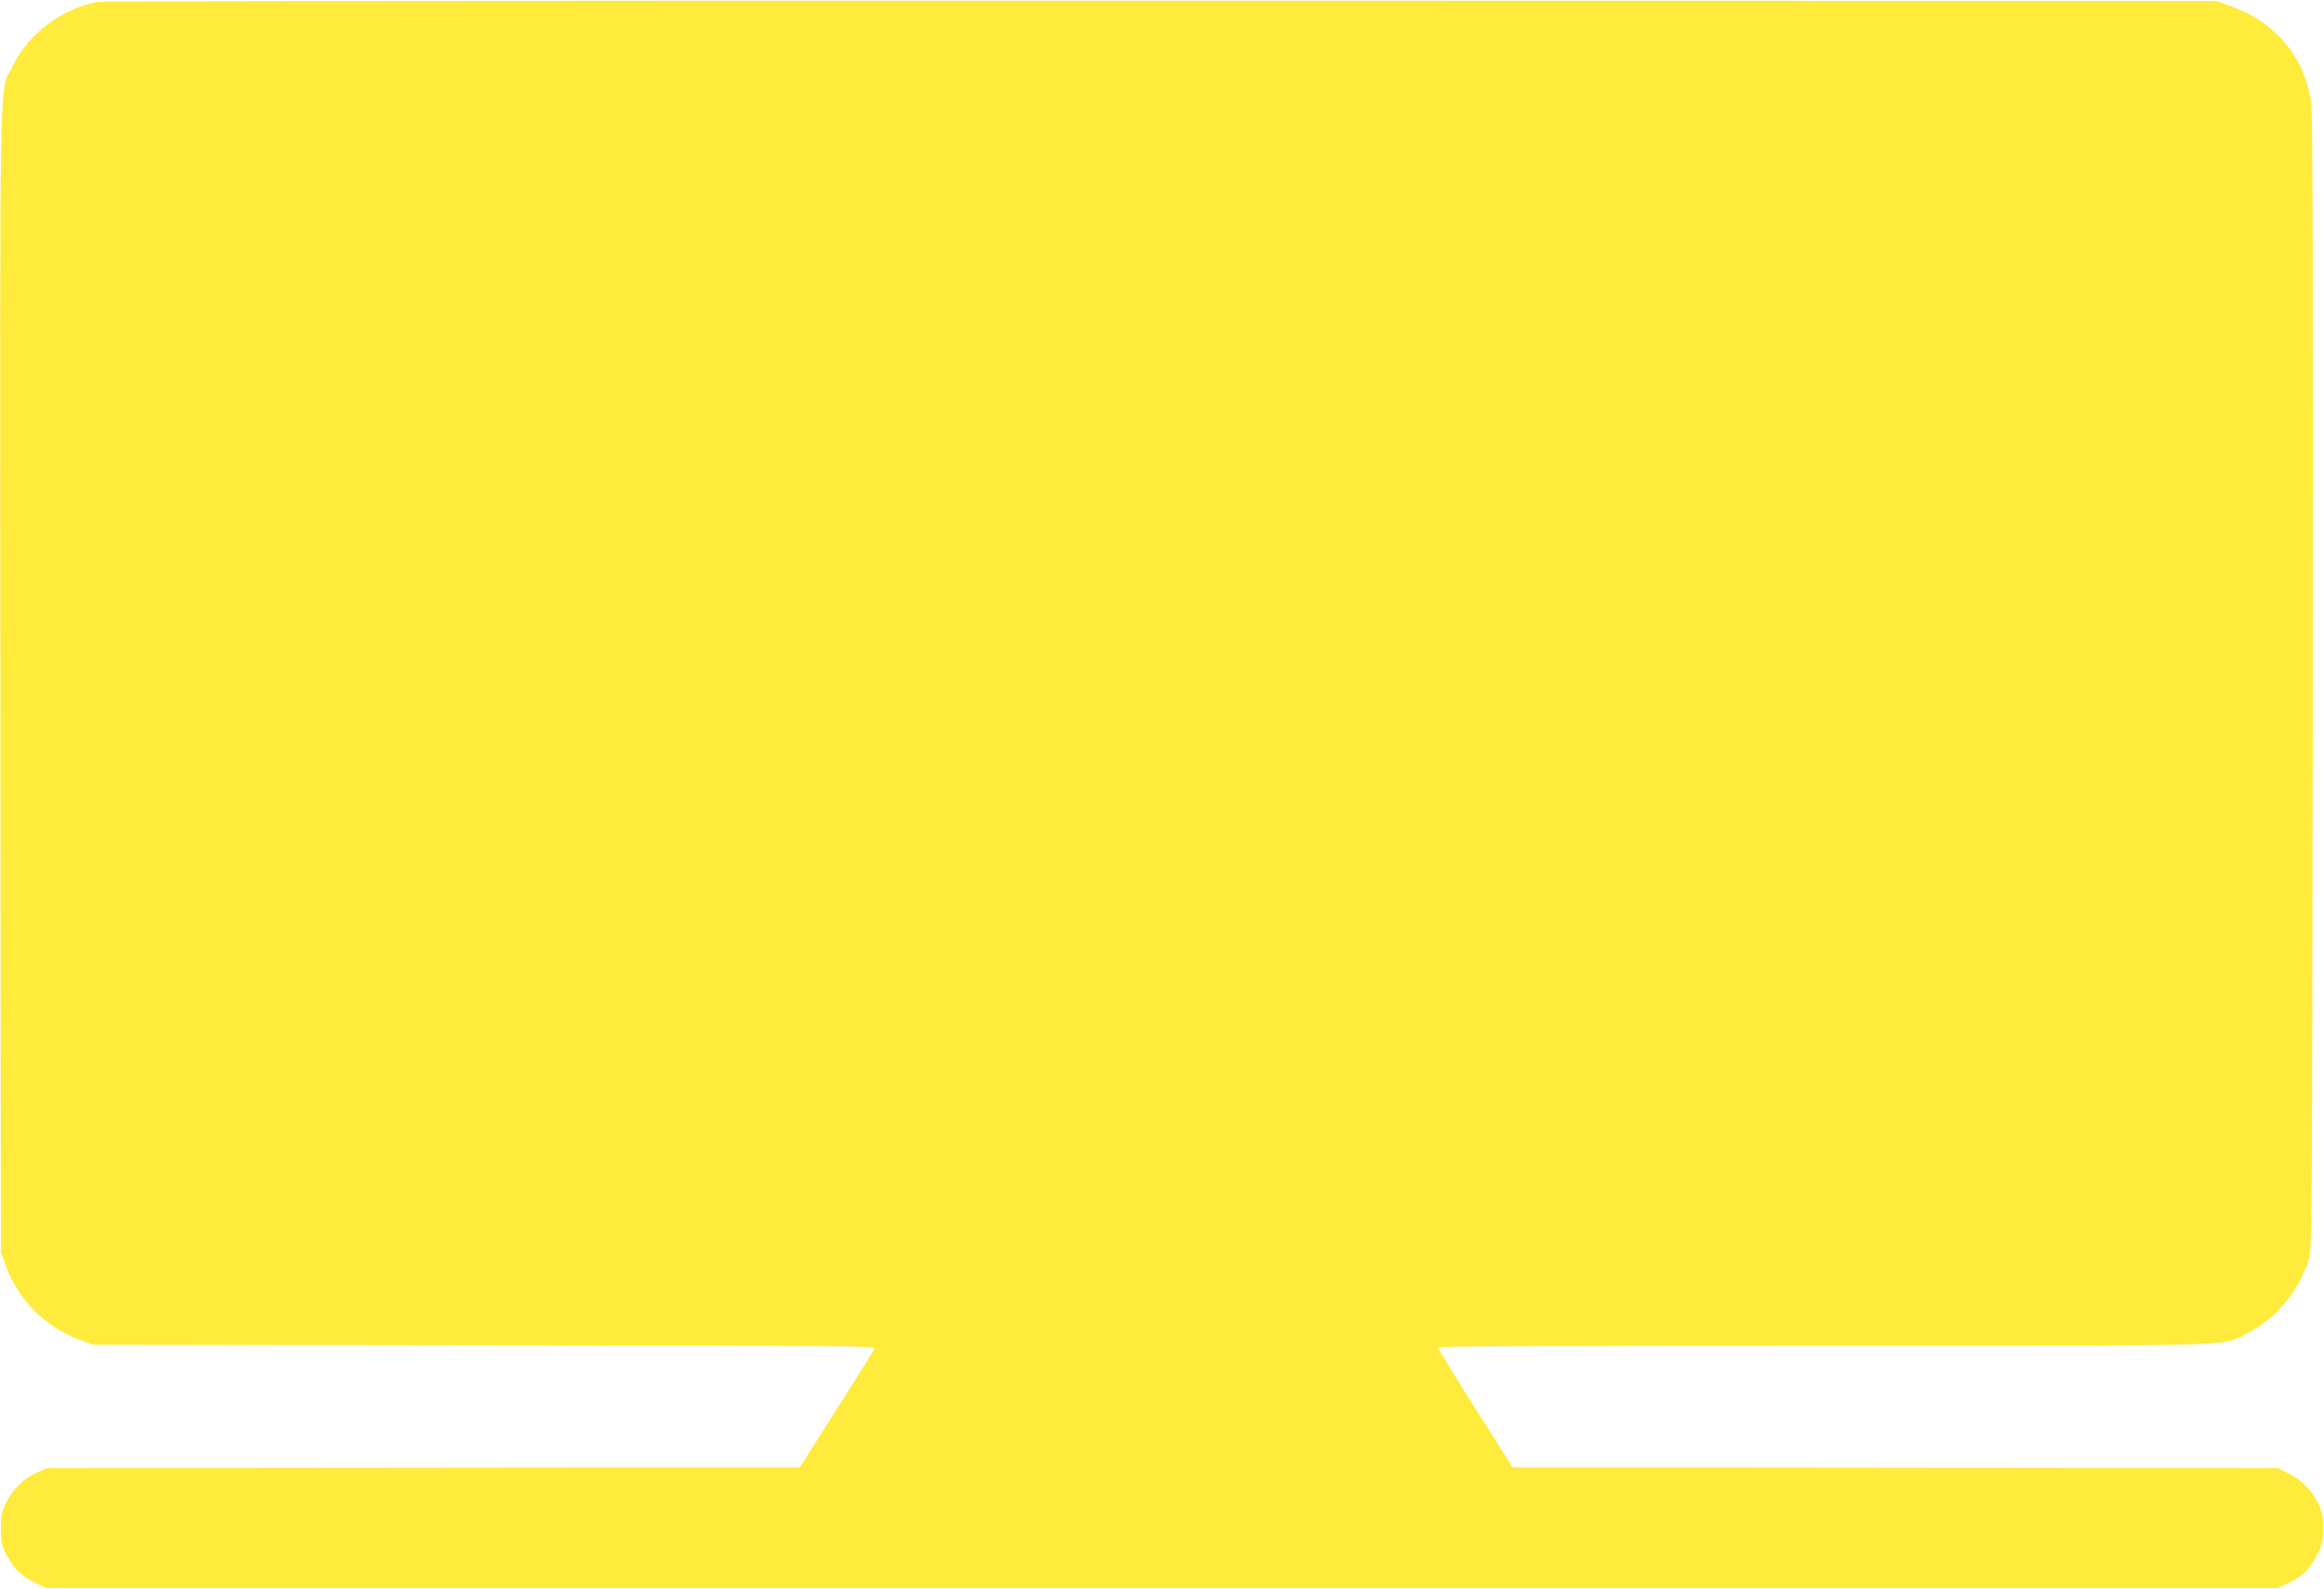
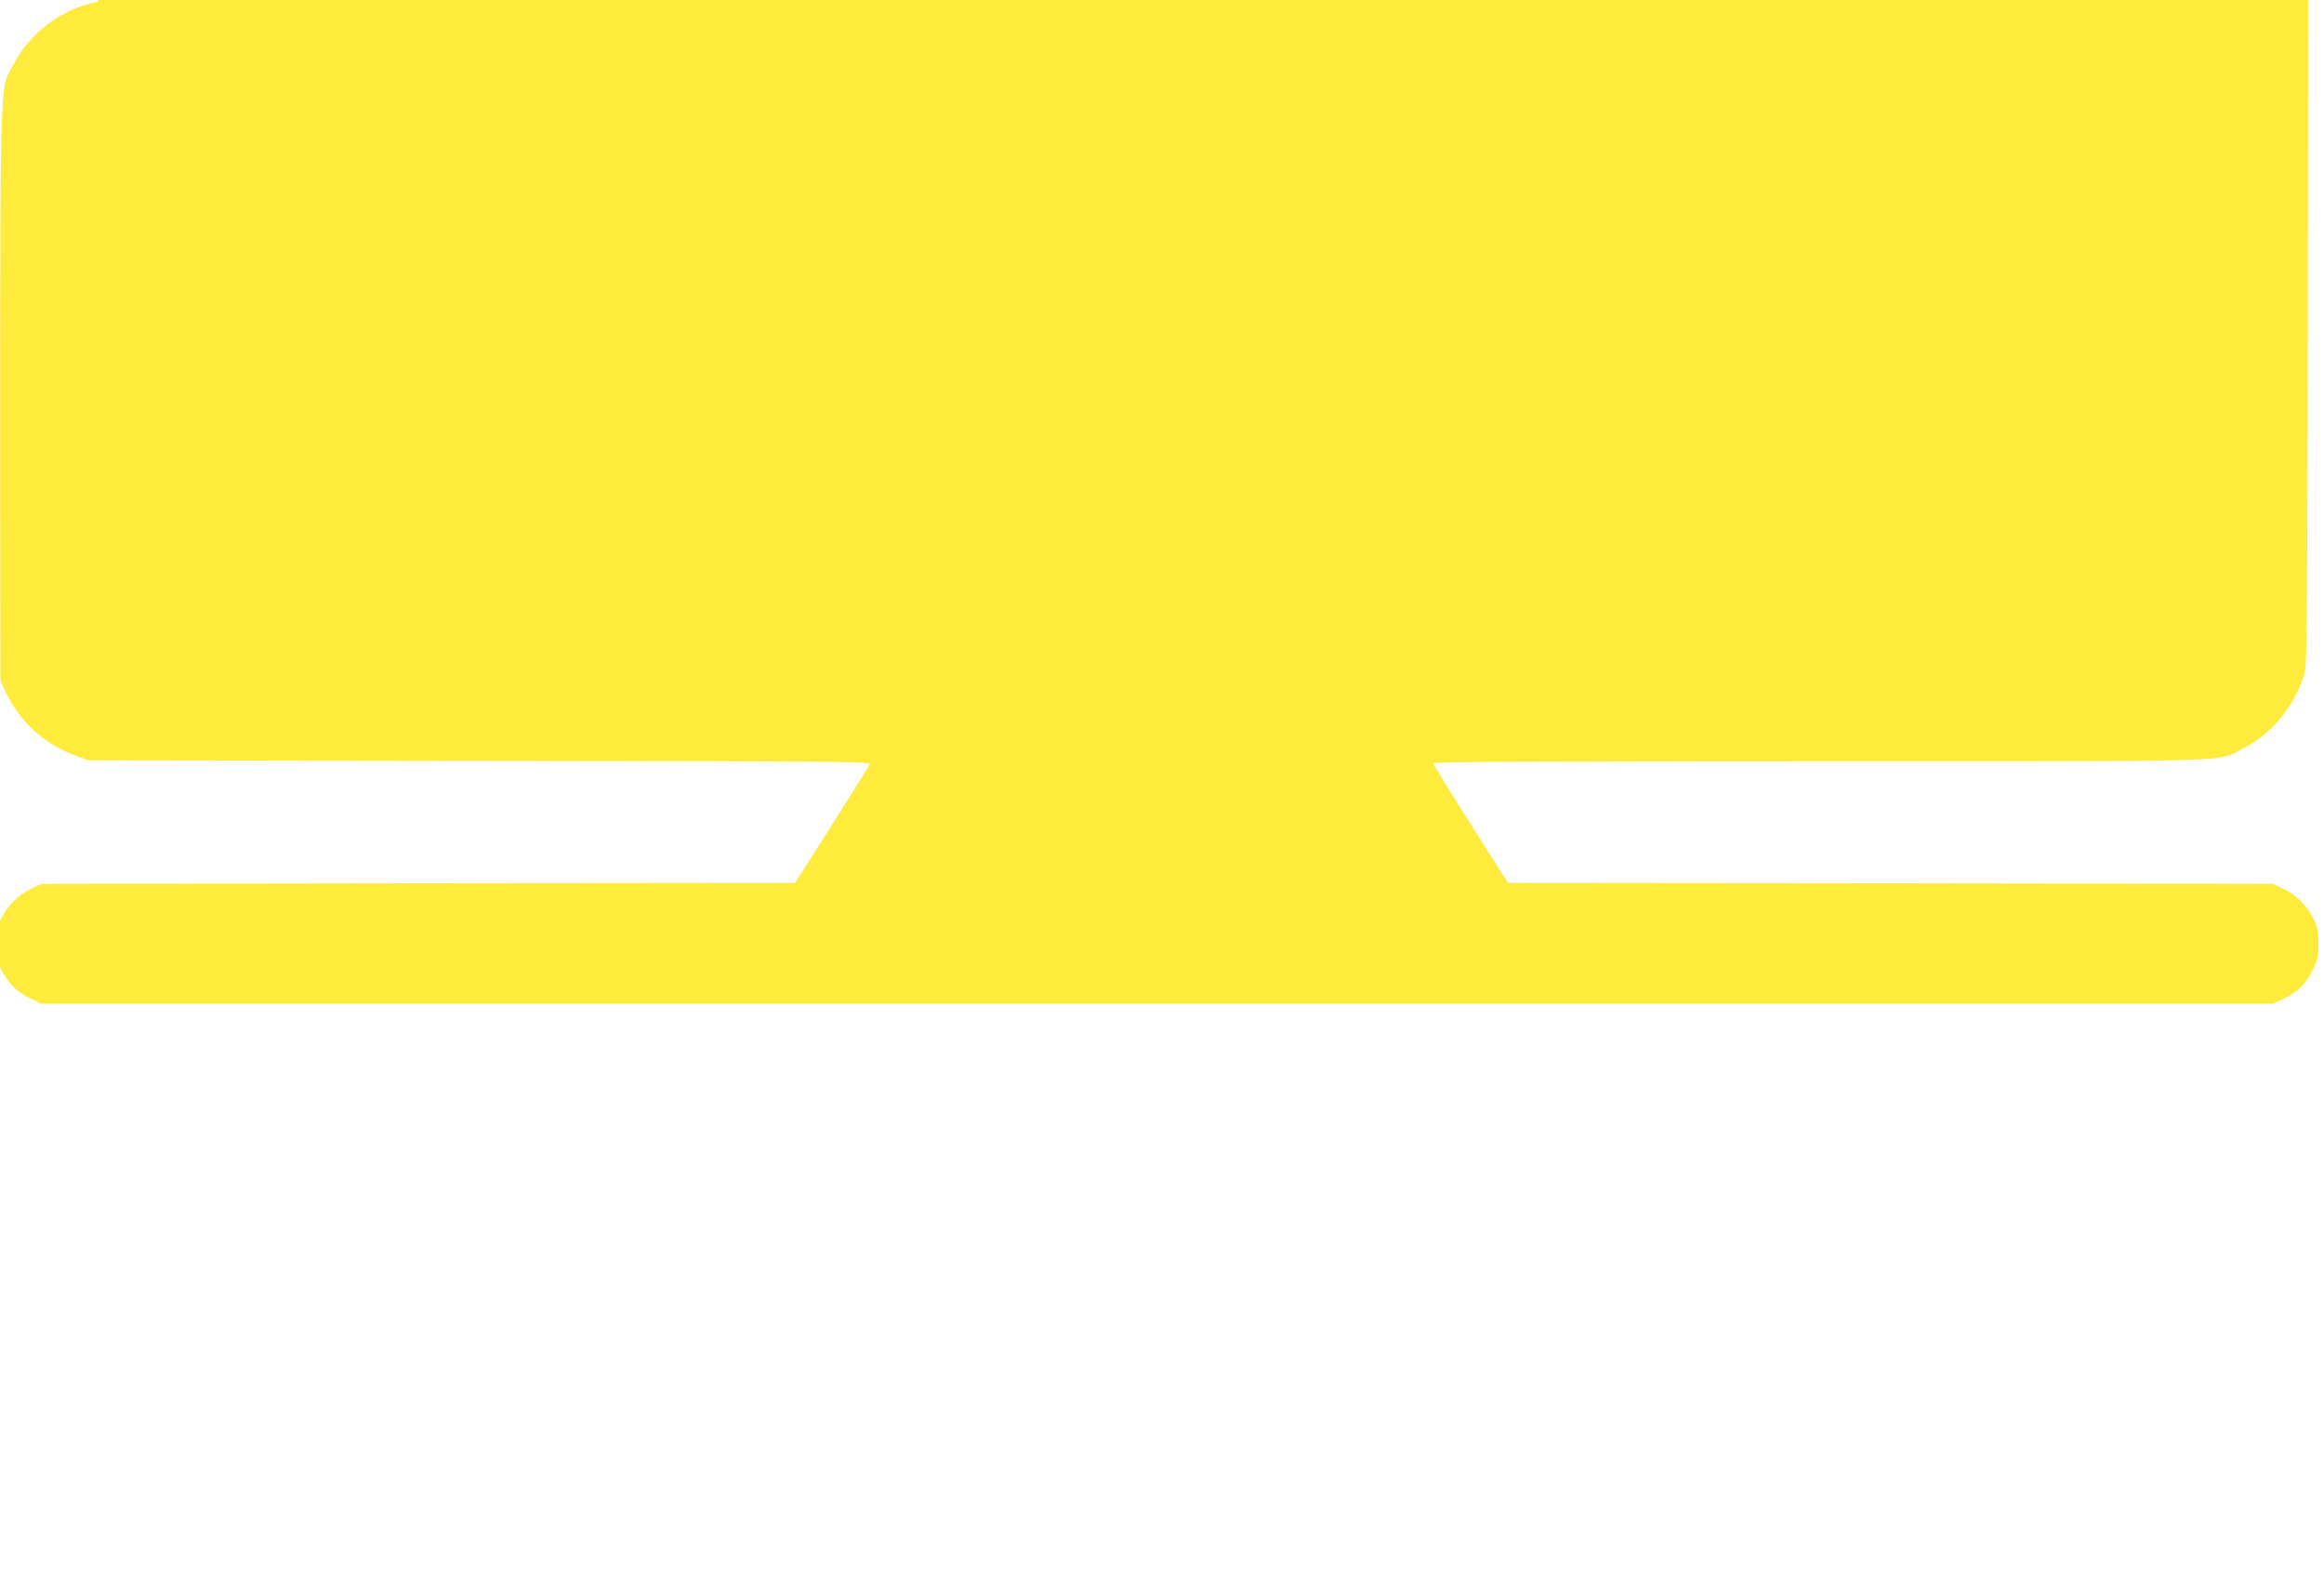
<svg xmlns="http://www.w3.org/2000/svg" version="1.0" width="1280pt" height="875pt" viewBox="0 0 1280 875" preserveAspectRatio="xMidYMid meet">
  <g transform="translate(0,875) scale(0.1,-0.1)" fill="#ffeb3b" stroke="none">
-     <path d="M540 8740 c-195 -34 -382 -174 -469 -351 -77 -157 -71 134 -69 -3381 l3 -3153 23 -65 c72 -200 222 -351 422 -422 l65 -23 2154 -3 c2023 -2 2153 -3 2147 -19 -4 -10 -98 -160 -209 -335 l-202 -318 -2075 -2 -2075 -3 -56 -26 c-72 -34 -134 -96 -168 -168 -22 -47 -26 -70 -26 -141 1 -77 4 -91 34 -148 40 -74 84 -115 161 -151 l55 -26 6145 0 6145 0 55 26 c80 37 125 81 162 157 29 58 33 76 33 147 0 66 -5 90 -27 137 -32 70 -96 133 -168 167 l-55 26 -2107 3 -2107 2 -205 324 c-113 178 -206 329 -206 335 0 8 582 11 2127 11 2379 0 2183 -6 2338 73 154 79 278 230 333 407 16 51 17 266 20 3165 2 2202 0 3134 -8 3194 -33 253 -196 450 -445 538 l-80 28 -5810 1 c-3196 1 -5830 -2 -5855 -6z" />
+     <path d="M540 8740 c-195 -34 -382 -174 -469 -351 -77 -157 -71 134 -69 -3381 c72 -200 222 -351 422 -422 l65 -23 2154 -3 c2023 -2 2153 -3 2147 -19 -4 -10 -98 -160 -209 -335 l-202 -318 -2075 -2 -2075 -3 -56 -26 c-72 -34 -134 -96 -168 -168 -22 -47 -26 -70 -26 -141 1 -77 4 -91 34 -148 40 -74 84 -115 161 -151 l55 -26 6145 0 6145 0 55 26 c80 37 125 81 162 157 29 58 33 76 33 147 0 66 -5 90 -27 137 -32 70 -96 133 -168 167 l-55 26 -2107 3 -2107 2 -205 324 c-113 178 -206 329 -206 335 0 8 582 11 2127 11 2379 0 2183 -6 2338 73 154 79 278 230 333 407 16 51 17 266 20 3165 2 2202 0 3134 -8 3194 -33 253 -196 450 -445 538 l-80 28 -5810 1 c-3196 1 -5830 -2 -5855 -6z" />
  </g>
</svg>